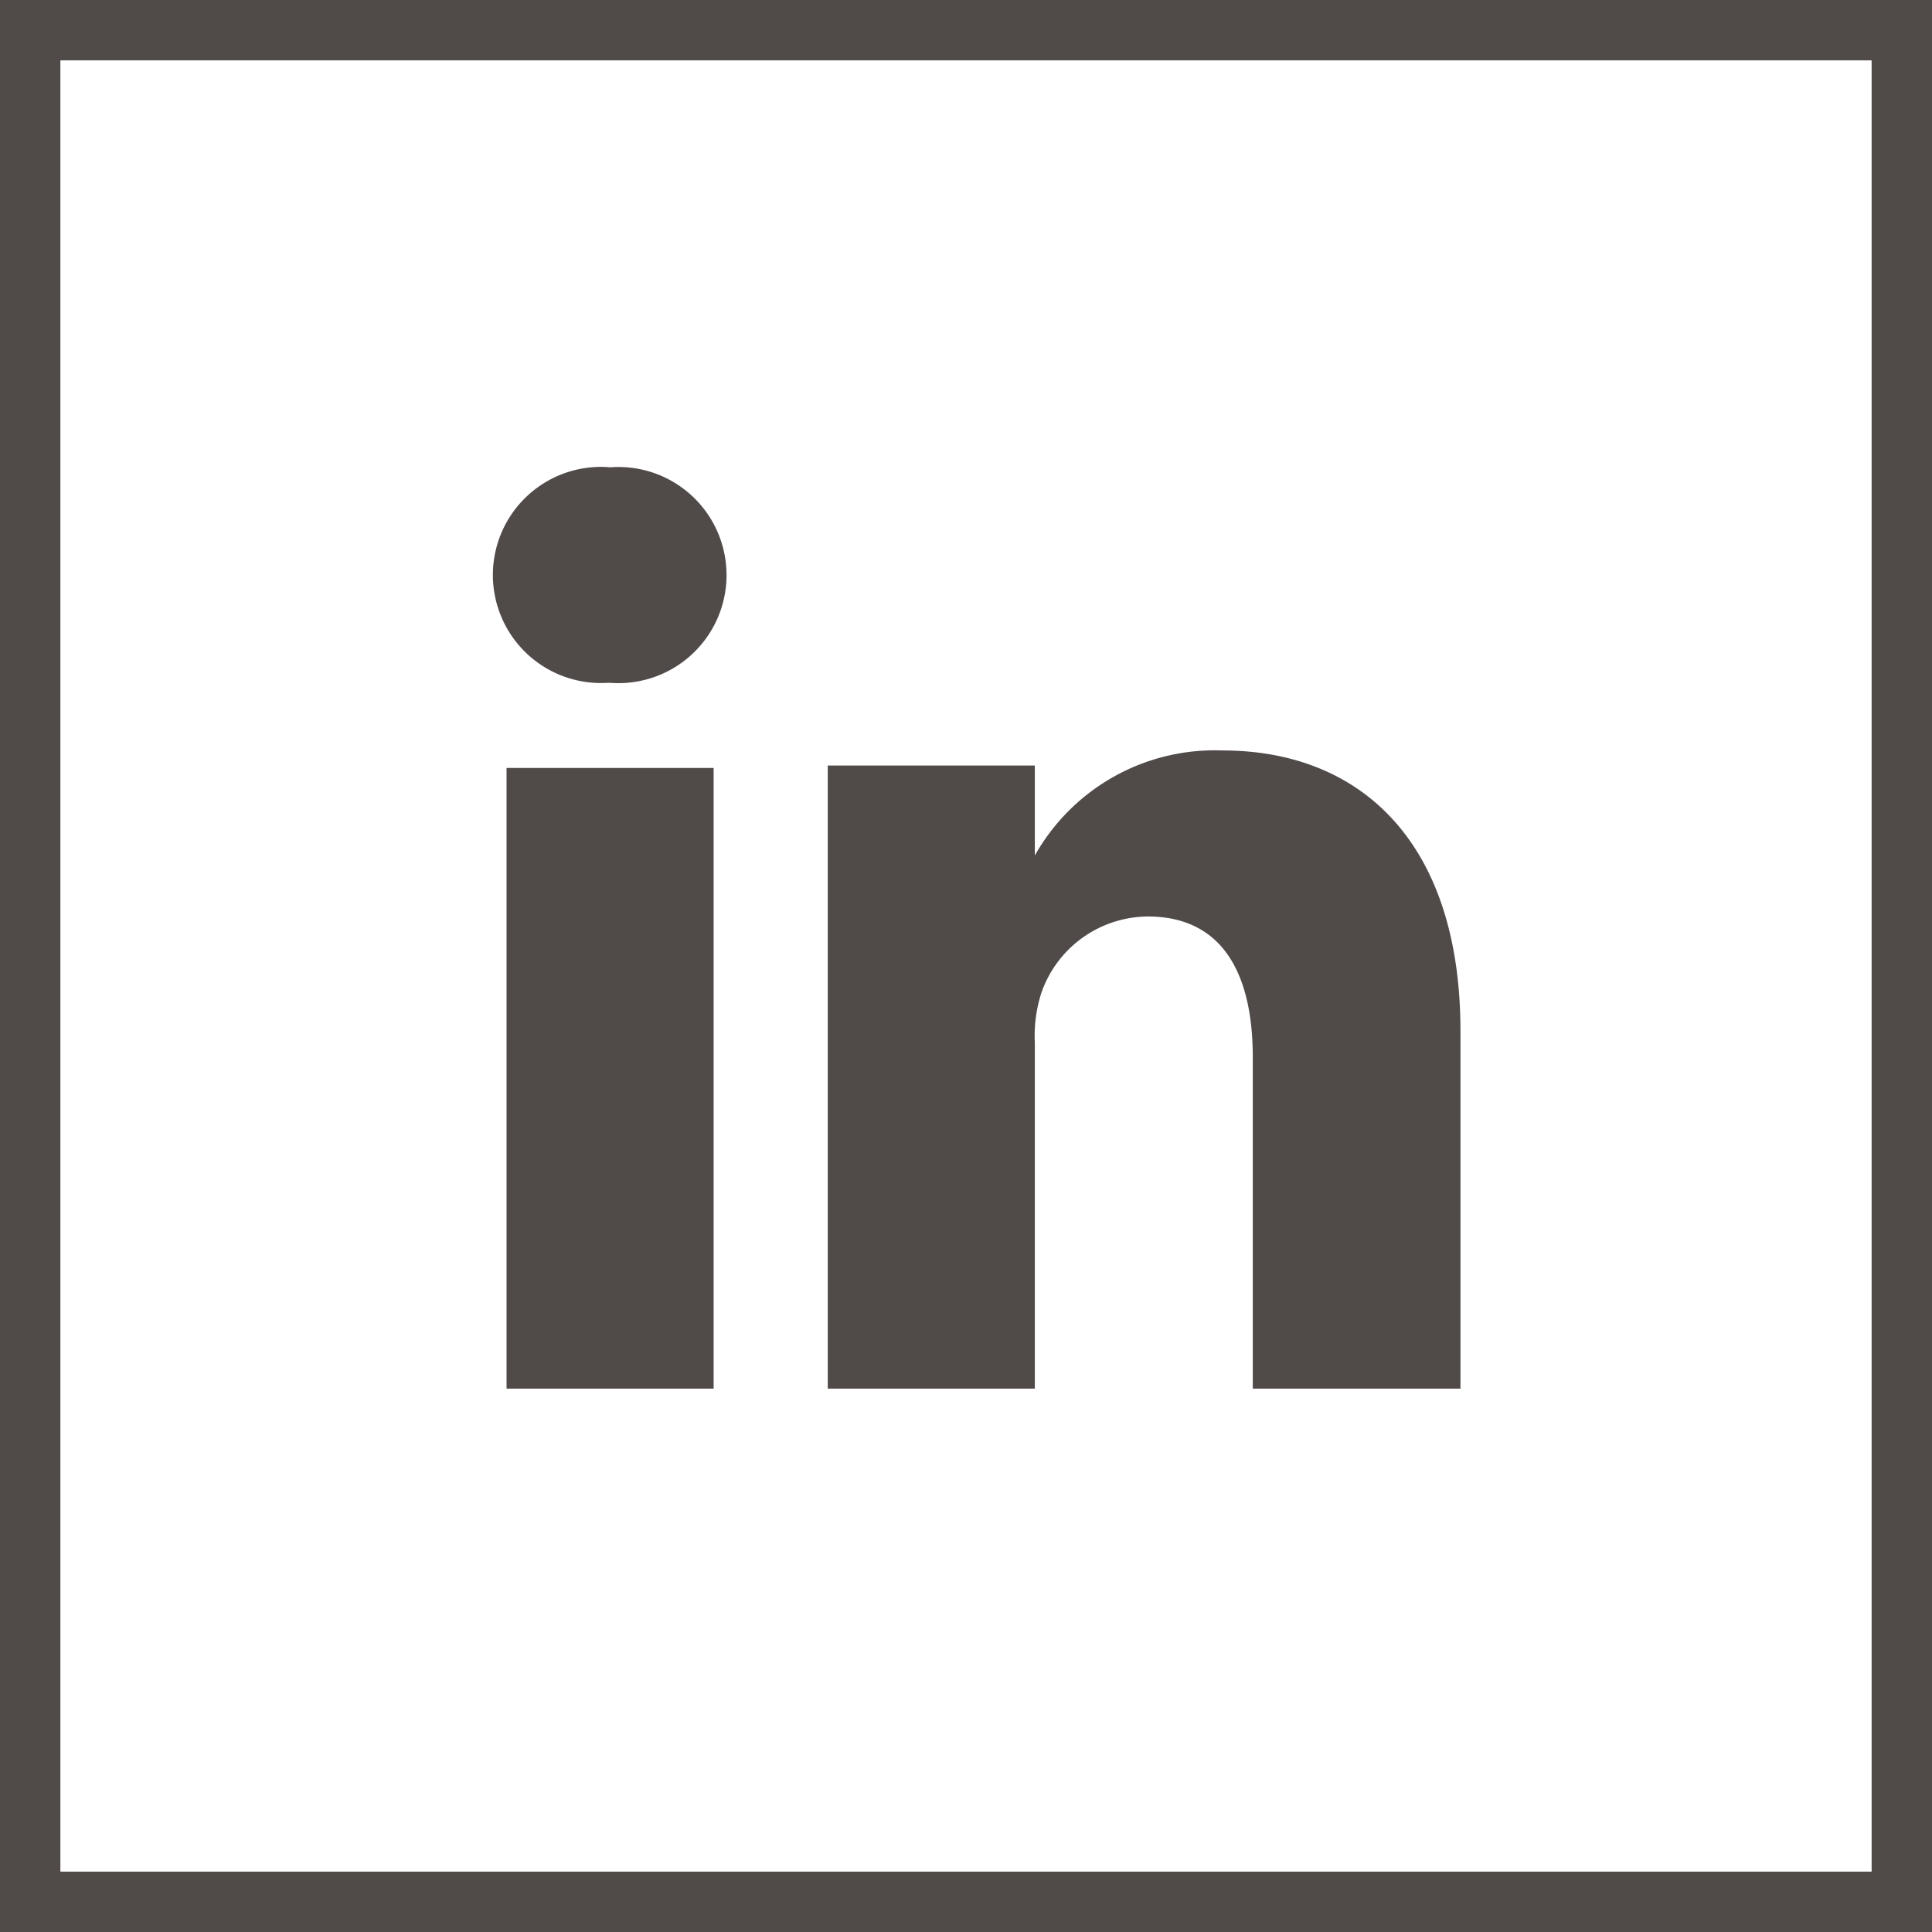
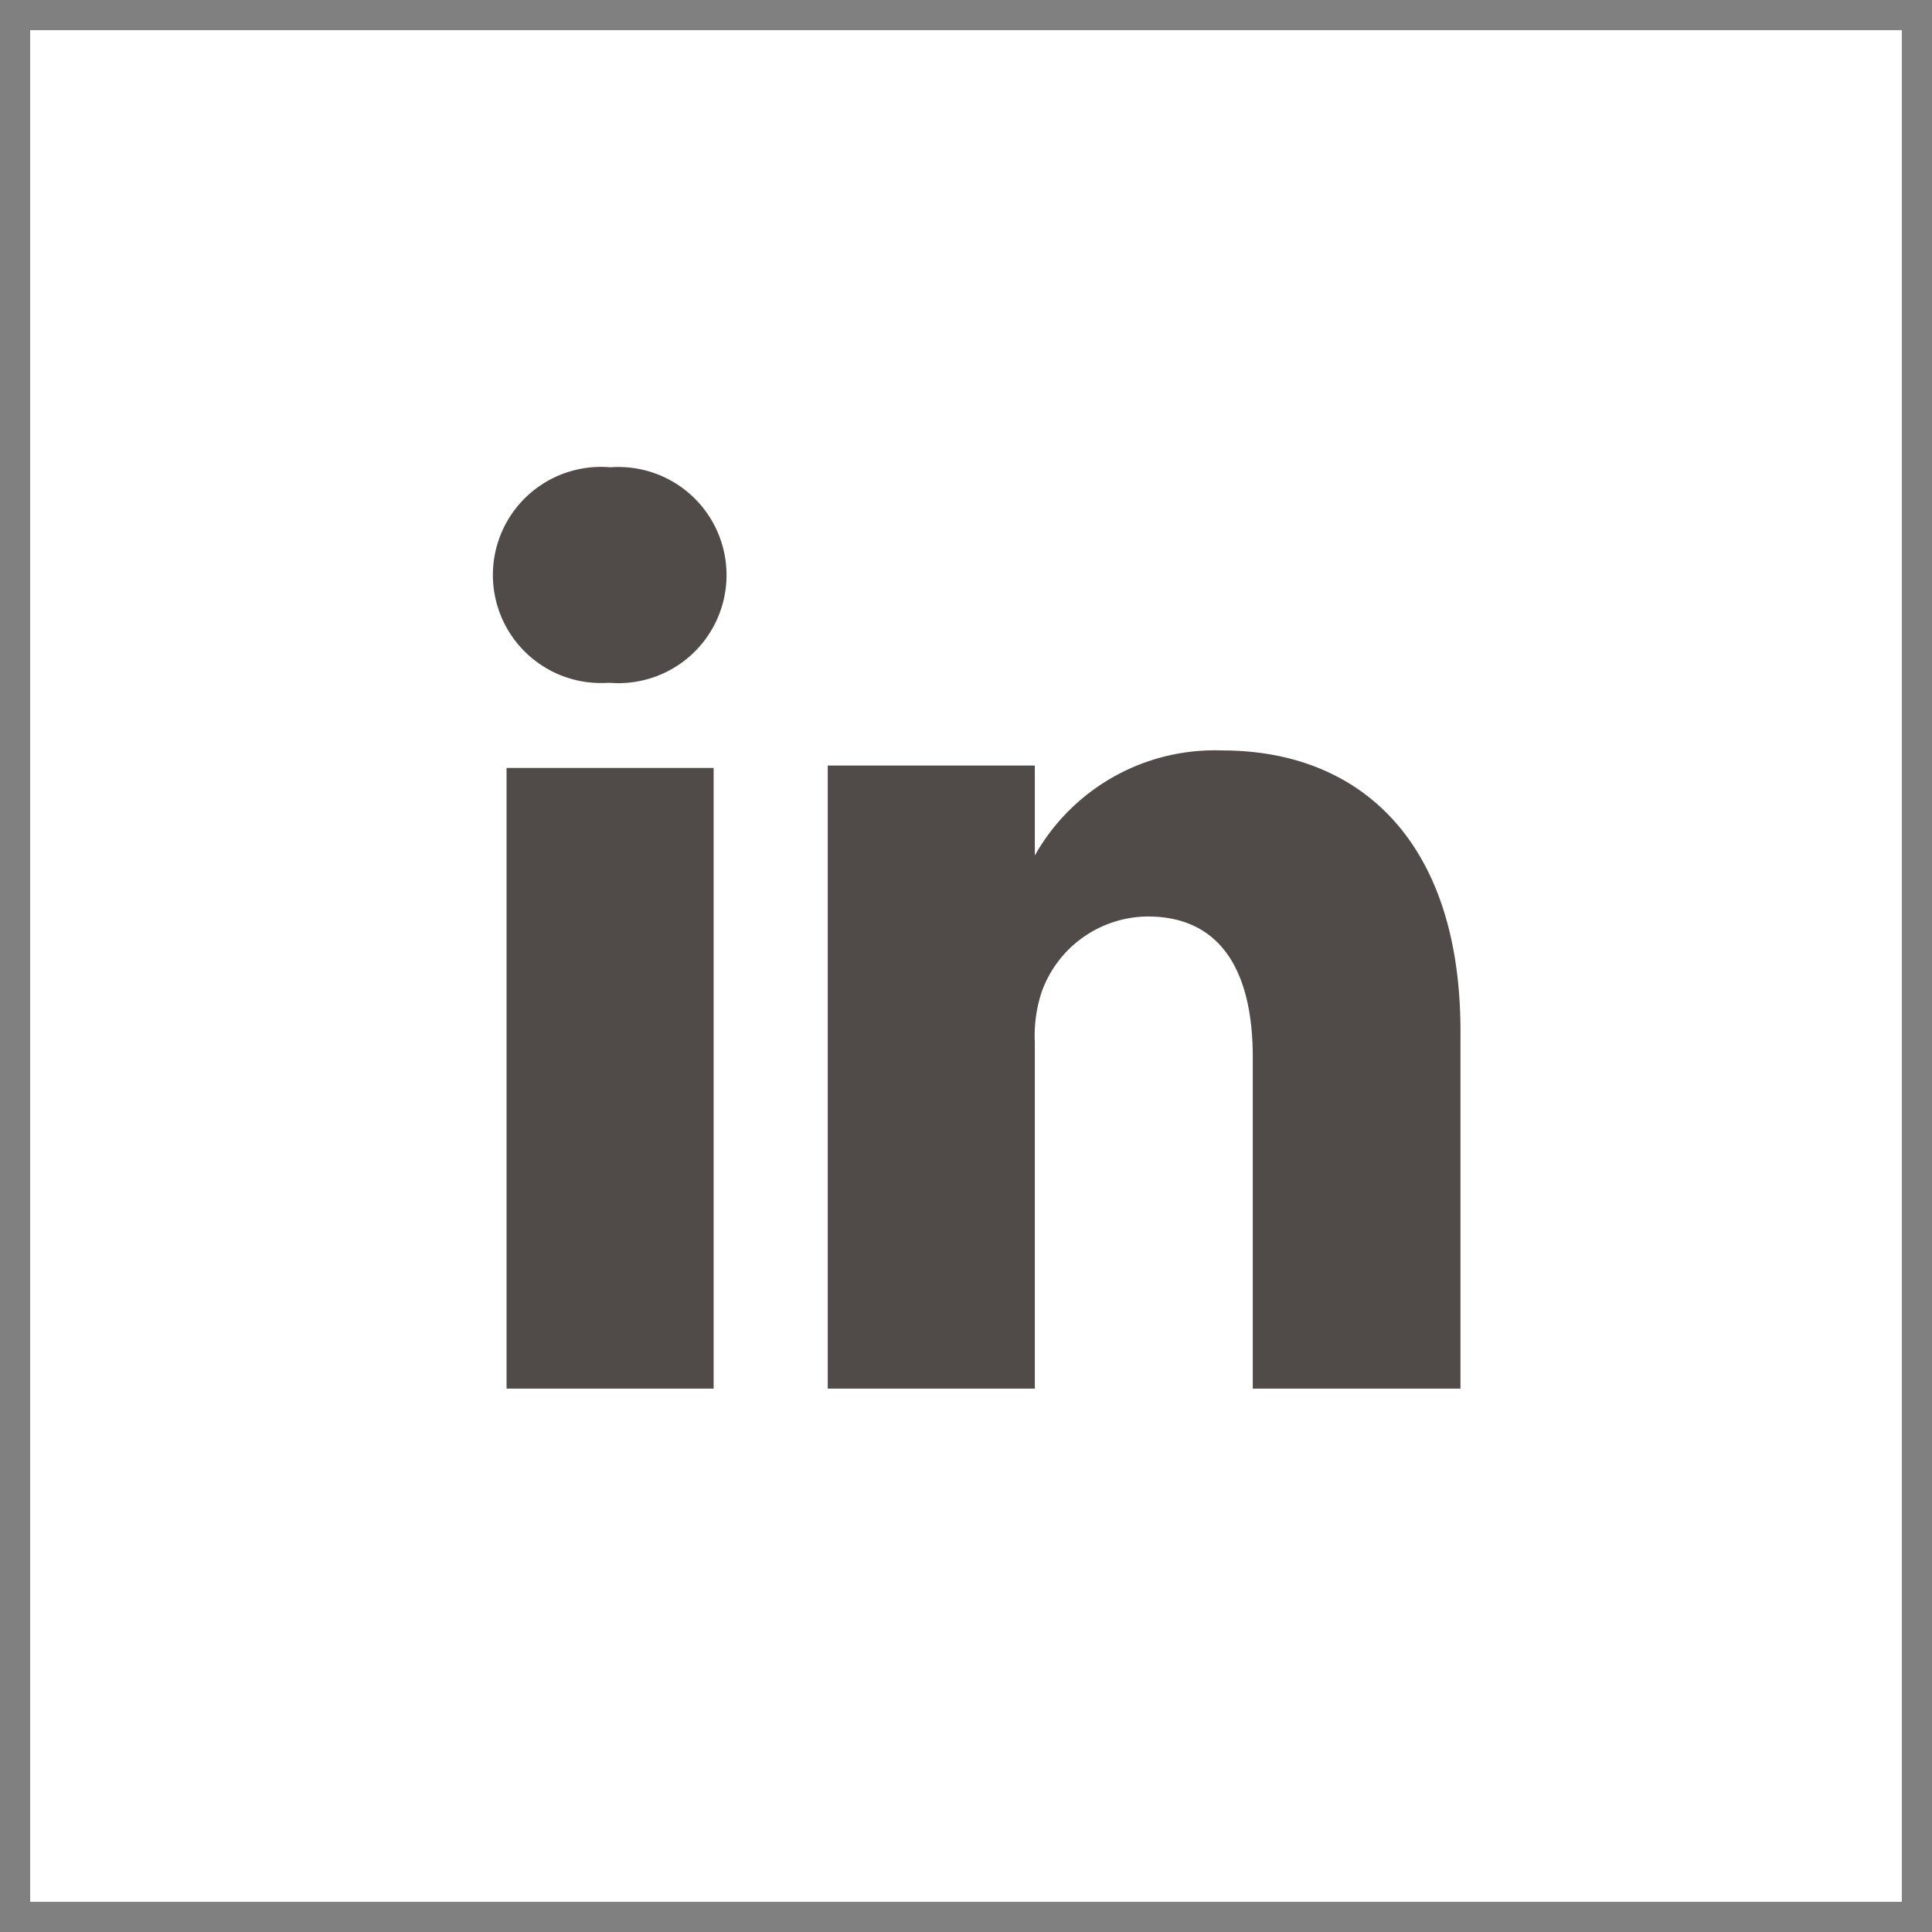
<svg xmlns="http://www.w3.org/2000/svg" id="Layer_1" data-name="Layer 1" viewBox="0 0 32 32">
  <rect x="0" y="0" width="32" height="32" fill="#808080" stroke="none" />
  <defs>
    <style>.cls-1{fill:#fff;}.cls-2{fill:#504a49;}</style>
  </defs>
  <rect class="cls-1" x="0.5" y="0.5" width="31" height="31" />
-   <path class="cls-2" d="M31,1V31H1V1H31m1-1H0V32H32V0Z" />
  <path class="cls-2" d="M10.11,11.31a1.79,1.79,0,1,0,0-3.57,1.79,1.79,0,1,0-.05,3.57Zm1.71,1.41H8.39V23h3.43ZM13.71,23s0-9.36,0-10.32h3.43v1.49h0a3.42,3.42,0,0,1,3.11-1.74c2.25,0,3.94,1.48,3.94,4.65V23H20.75V17.51c0-1.38-.5-2.33-1.74-2.33a1.88,1.88,0,0,0-1.76,1.26,2.32,2.32,0,0,0-.11.83V23H13.71" />
</svg>